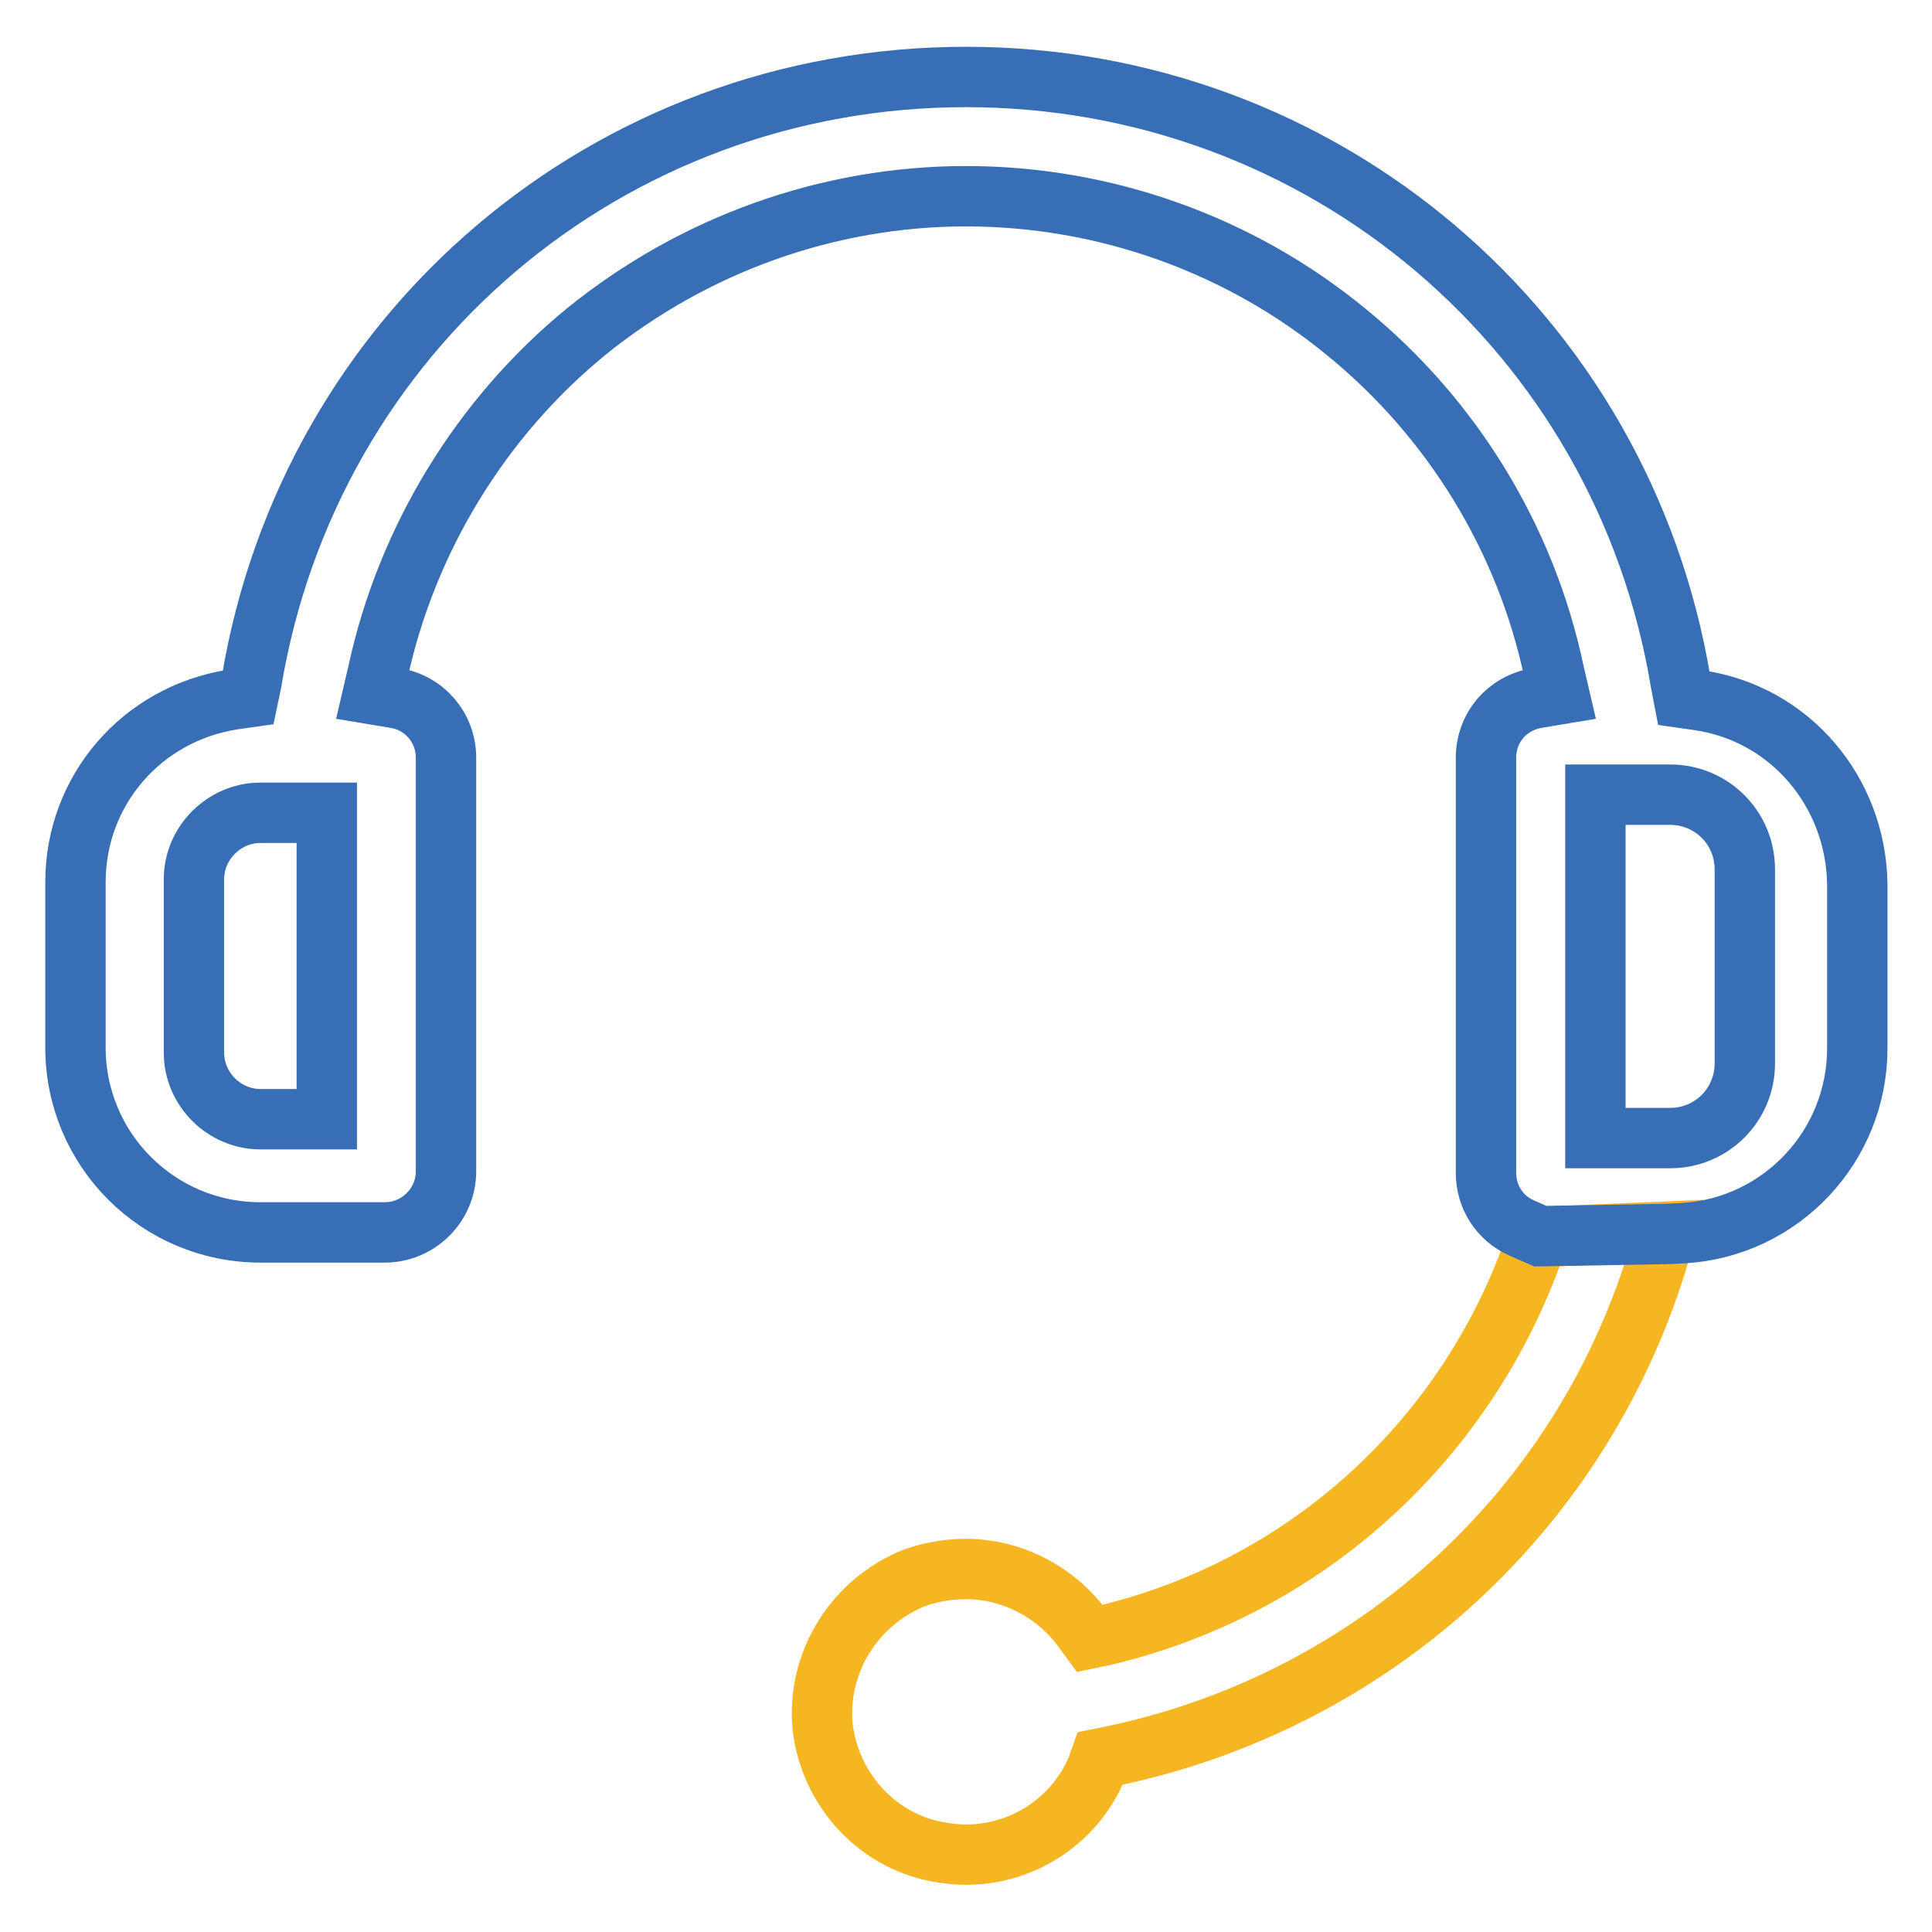
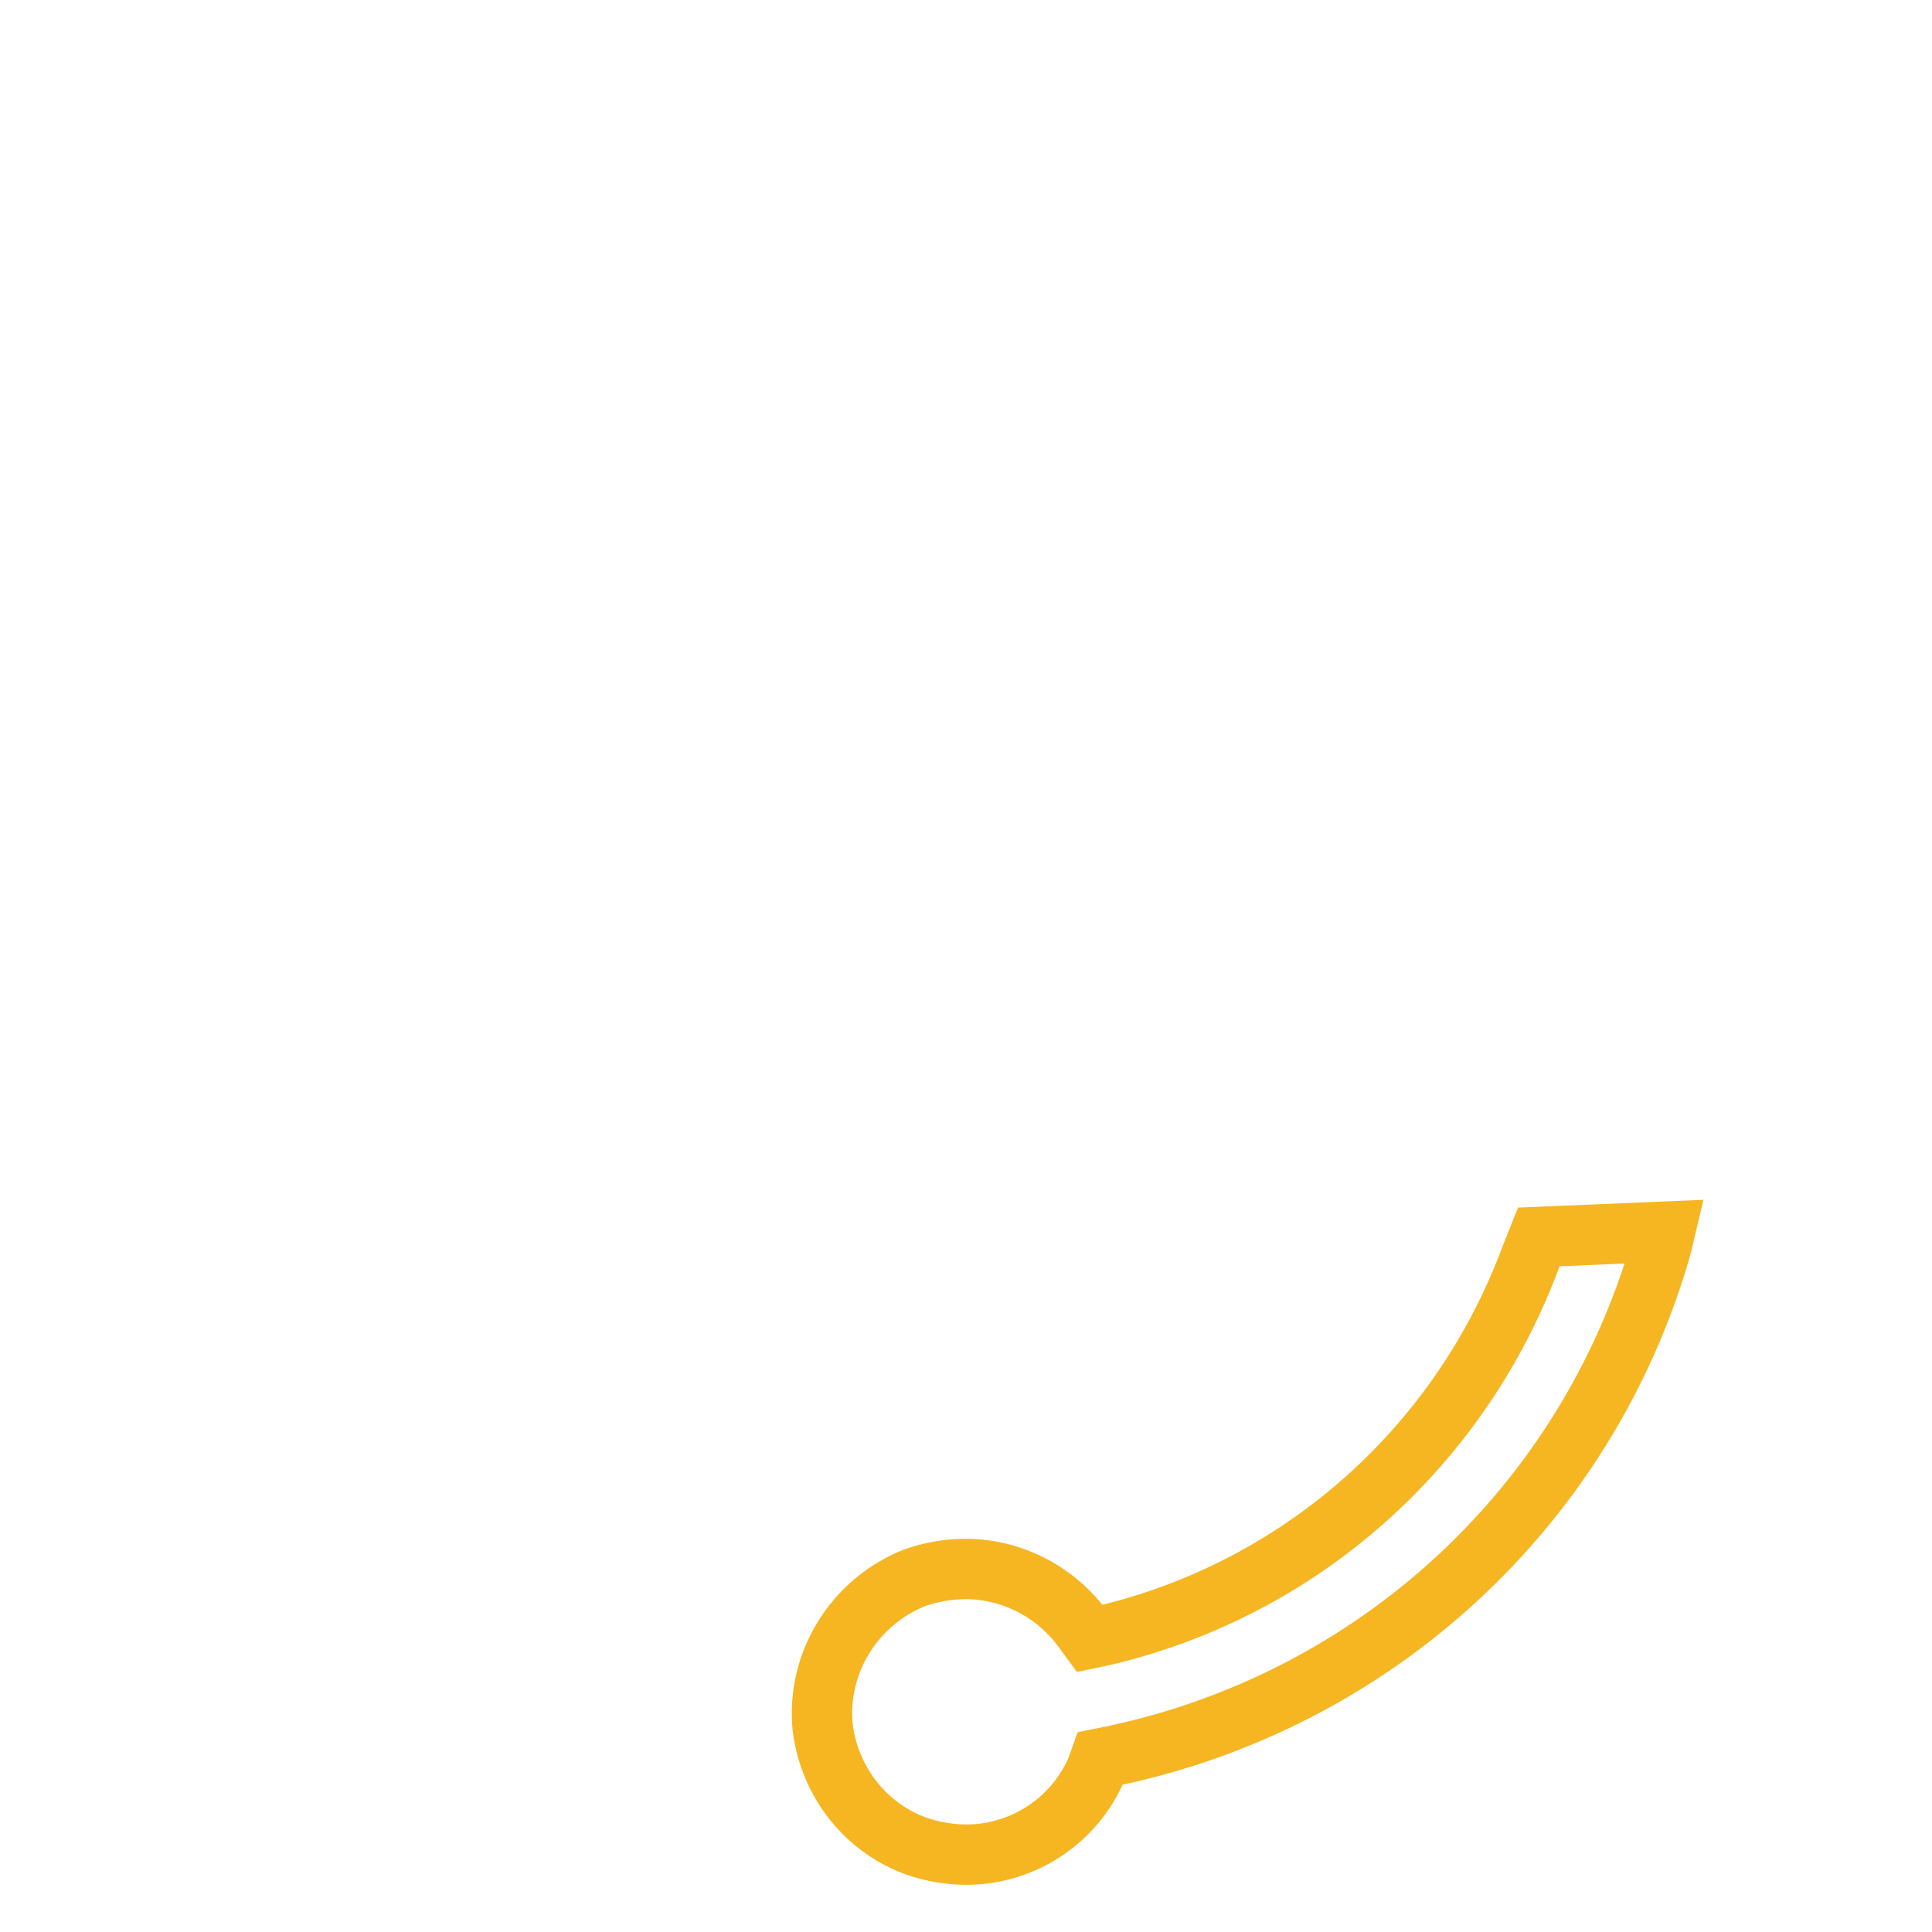
<svg xmlns="http://www.w3.org/2000/svg" version="1.1" x="0px" y="0px" viewBox="0 0 256 256" enable-background="new 0 0 256 256" xml:space="preserve">
  <g>
    <path stroke-width="8" fill-opacity="0" stroke="#f6b622" d="M203.9,163.9l-1,2.5c-9.3,25.2-30.4,44.1-56.6,50.3l-1.9,0.4l-1.1-1.5c-3.7-4.9-9.5-7.7-15.3-7.7 c-2.3,0-4.7,0.4-6.9,1.2c-7.9,3.2-12.9,11.2-12.1,19.7c1,8.5,7.5,15.5,16,16.7c8.5,1.4,16.9-3.2,20.3-11.1l0.5-1.4l1.5-0.3 c34.9-7.3,62.9-33,72.8-67.4l0.5-2.1L203.9,163.9L203.9,163.9z" />
-     <path stroke-width="8" fill-opacity="0" stroke="#376eb6" d="M225.2,92.8l-2.1-0.3l-0.4-2.1C215,44,175.3,10.2,128,10.2c-47.3,0-87,33.7-94.7,80.3l-0.4,1.9l-2.1,0.3 C18.8,94.6,10,104.7,10,116.9v21.9c0,13.6,11,24.5,24.5,24.5H51c4.4,0,8.1-3.6,8.1-8.1v-54.8c0-4-2.9-7.3-6.7-7.9l-3-0.5l0.7-3 c3.8-17.5,13.6-33.6,27.5-45c14.3-11.6,32.1-18,50.4-18c18.4,0,36.3,6.4,50.4,18c14,11.4,23.8,27.4,27.5,45l0.7,3l-3,0.5 c-4,0.7-6.7,4-6.7,7.9v55c0,3.2,1.8,6,4.7,7.3l2.5,1.1l16.9-0.3l2.1-0.1c12.9-0.8,23-11.5,23-24.5v-21.8 C245.9,104.9,237.2,94.6,225.2,92.8L225.2,92.8z M43.3,148.3h-8.8c-4.8,0-8.8-4-8.8-8.8v-23c0-4.8,4-8.8,8.8-8.8h8.8V148.3z  M231.2,140.9c0,5.5-4.4,9.9-9.9,9.9h-9.9v-45.5h9.9c5.5,0,9.9,4.4,9.9,9.9V140.9z" />
  </g>
</svg>